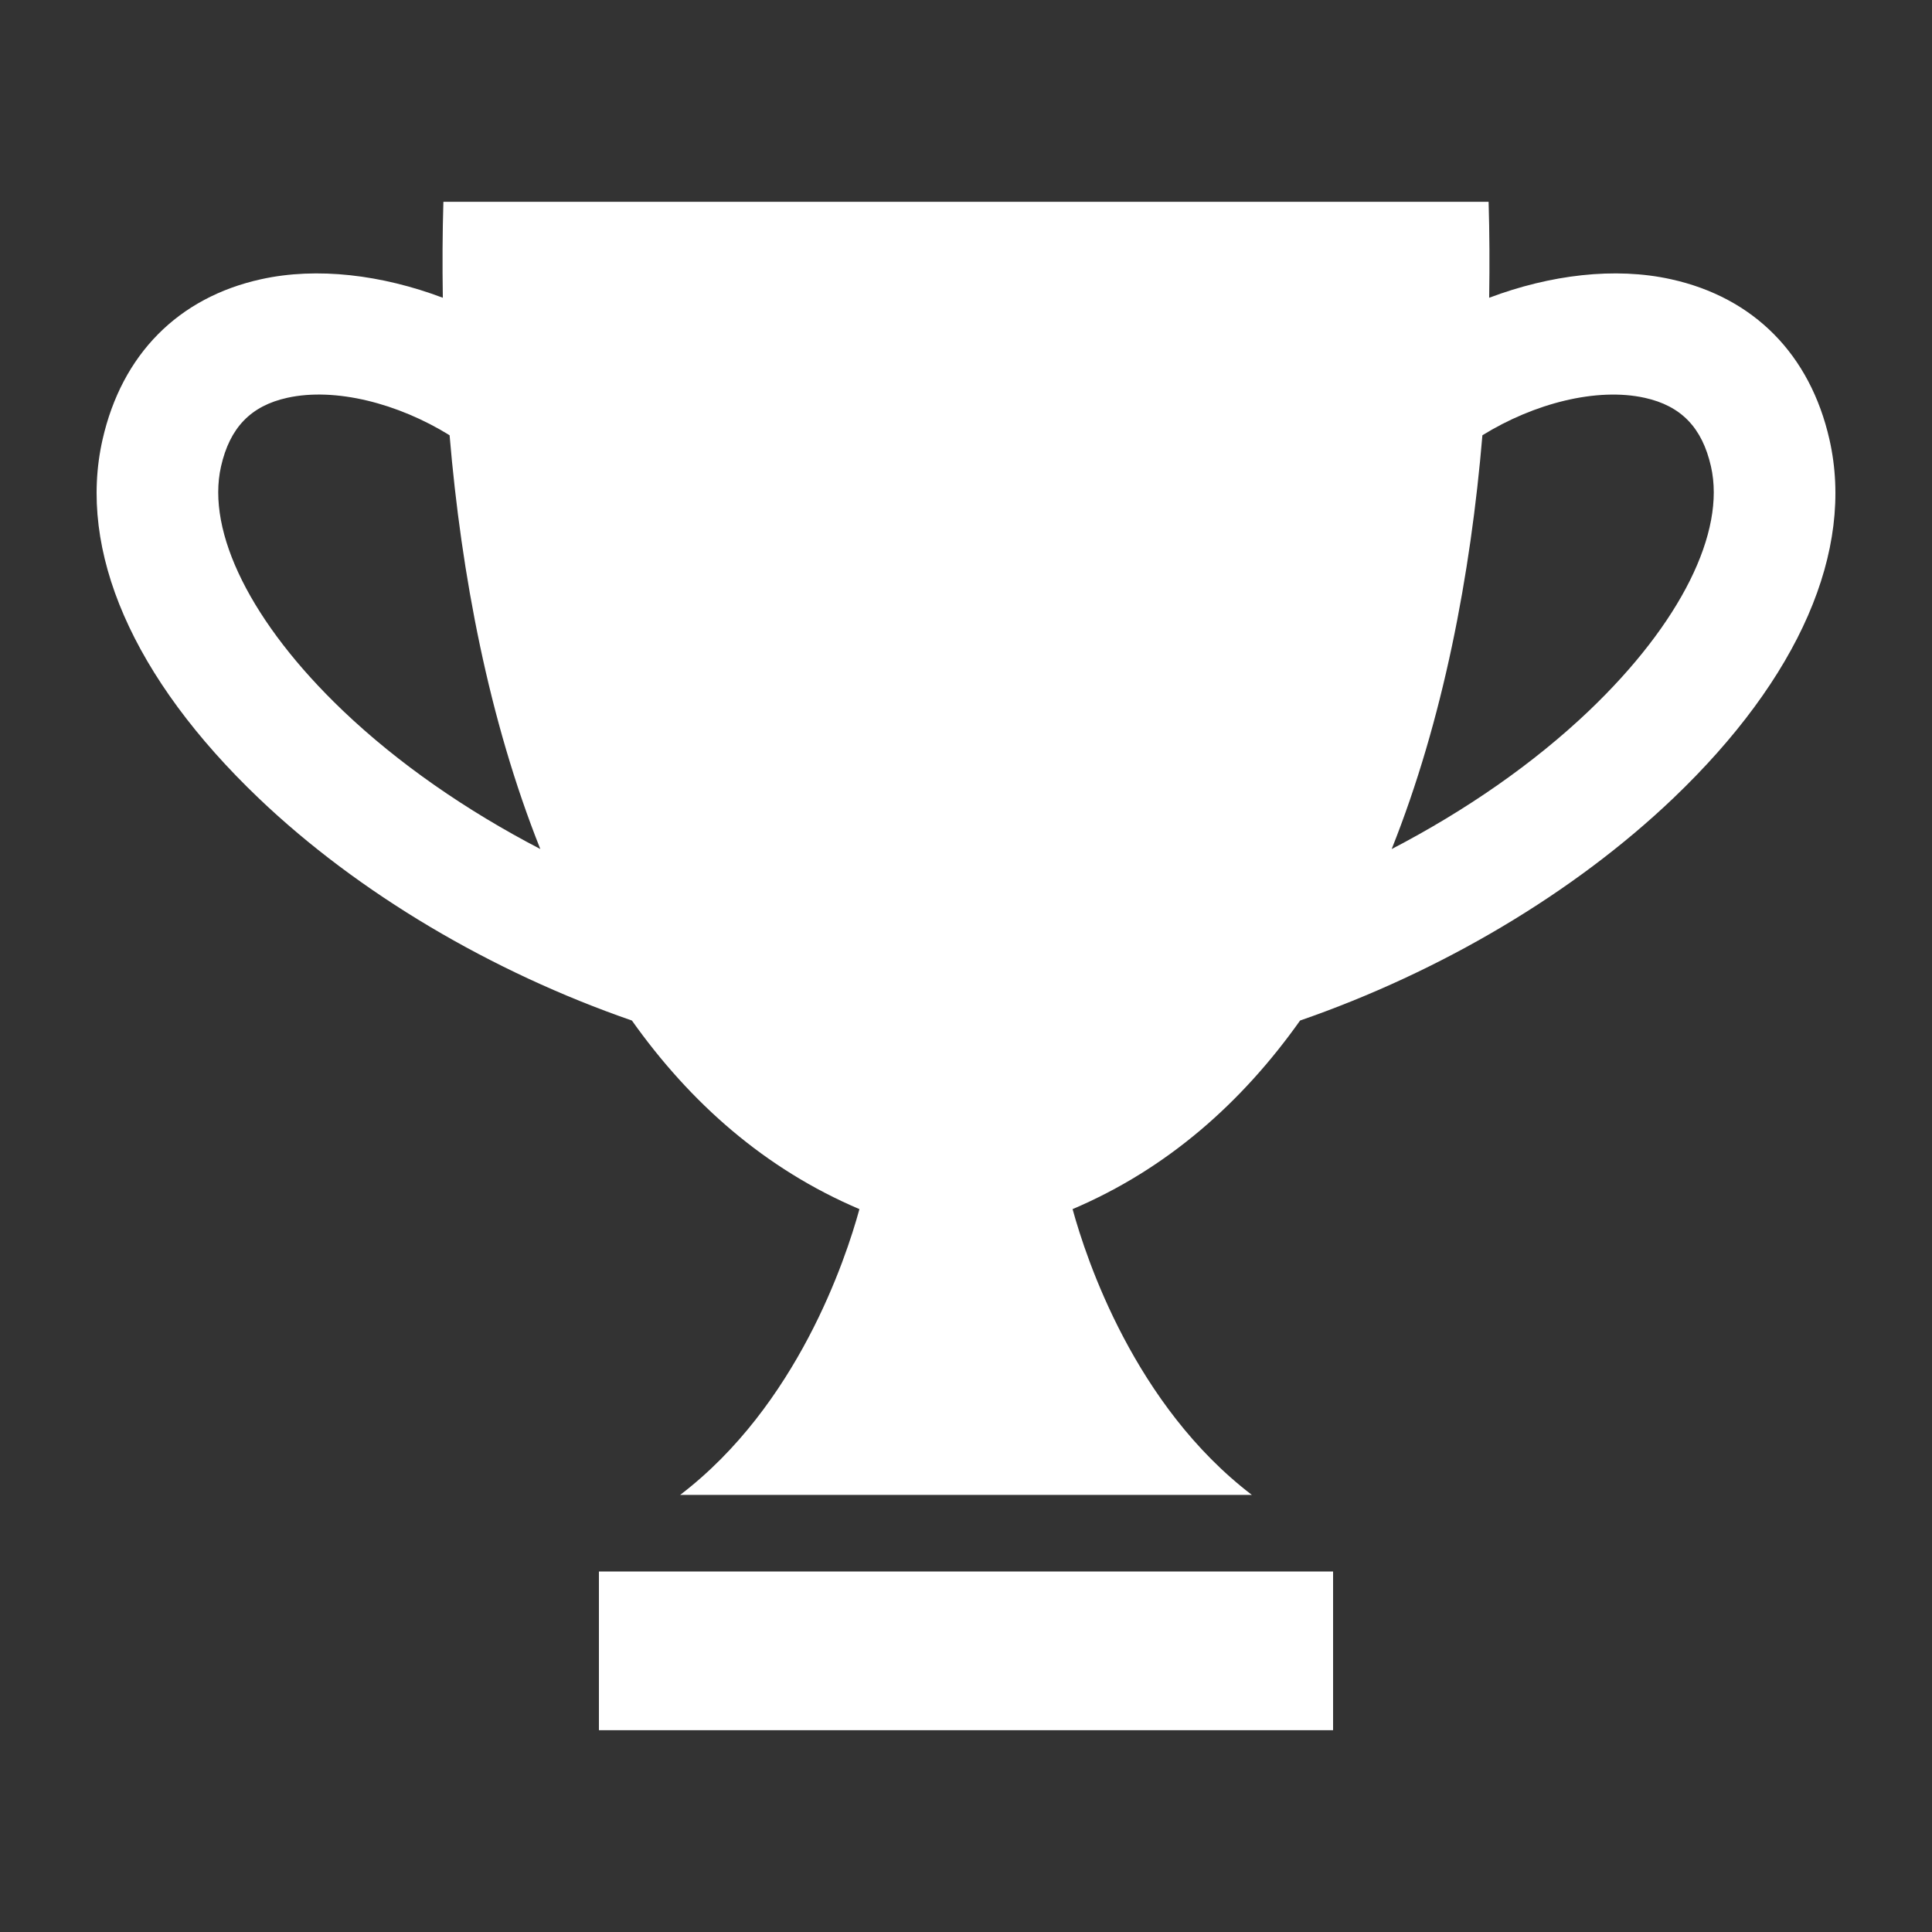
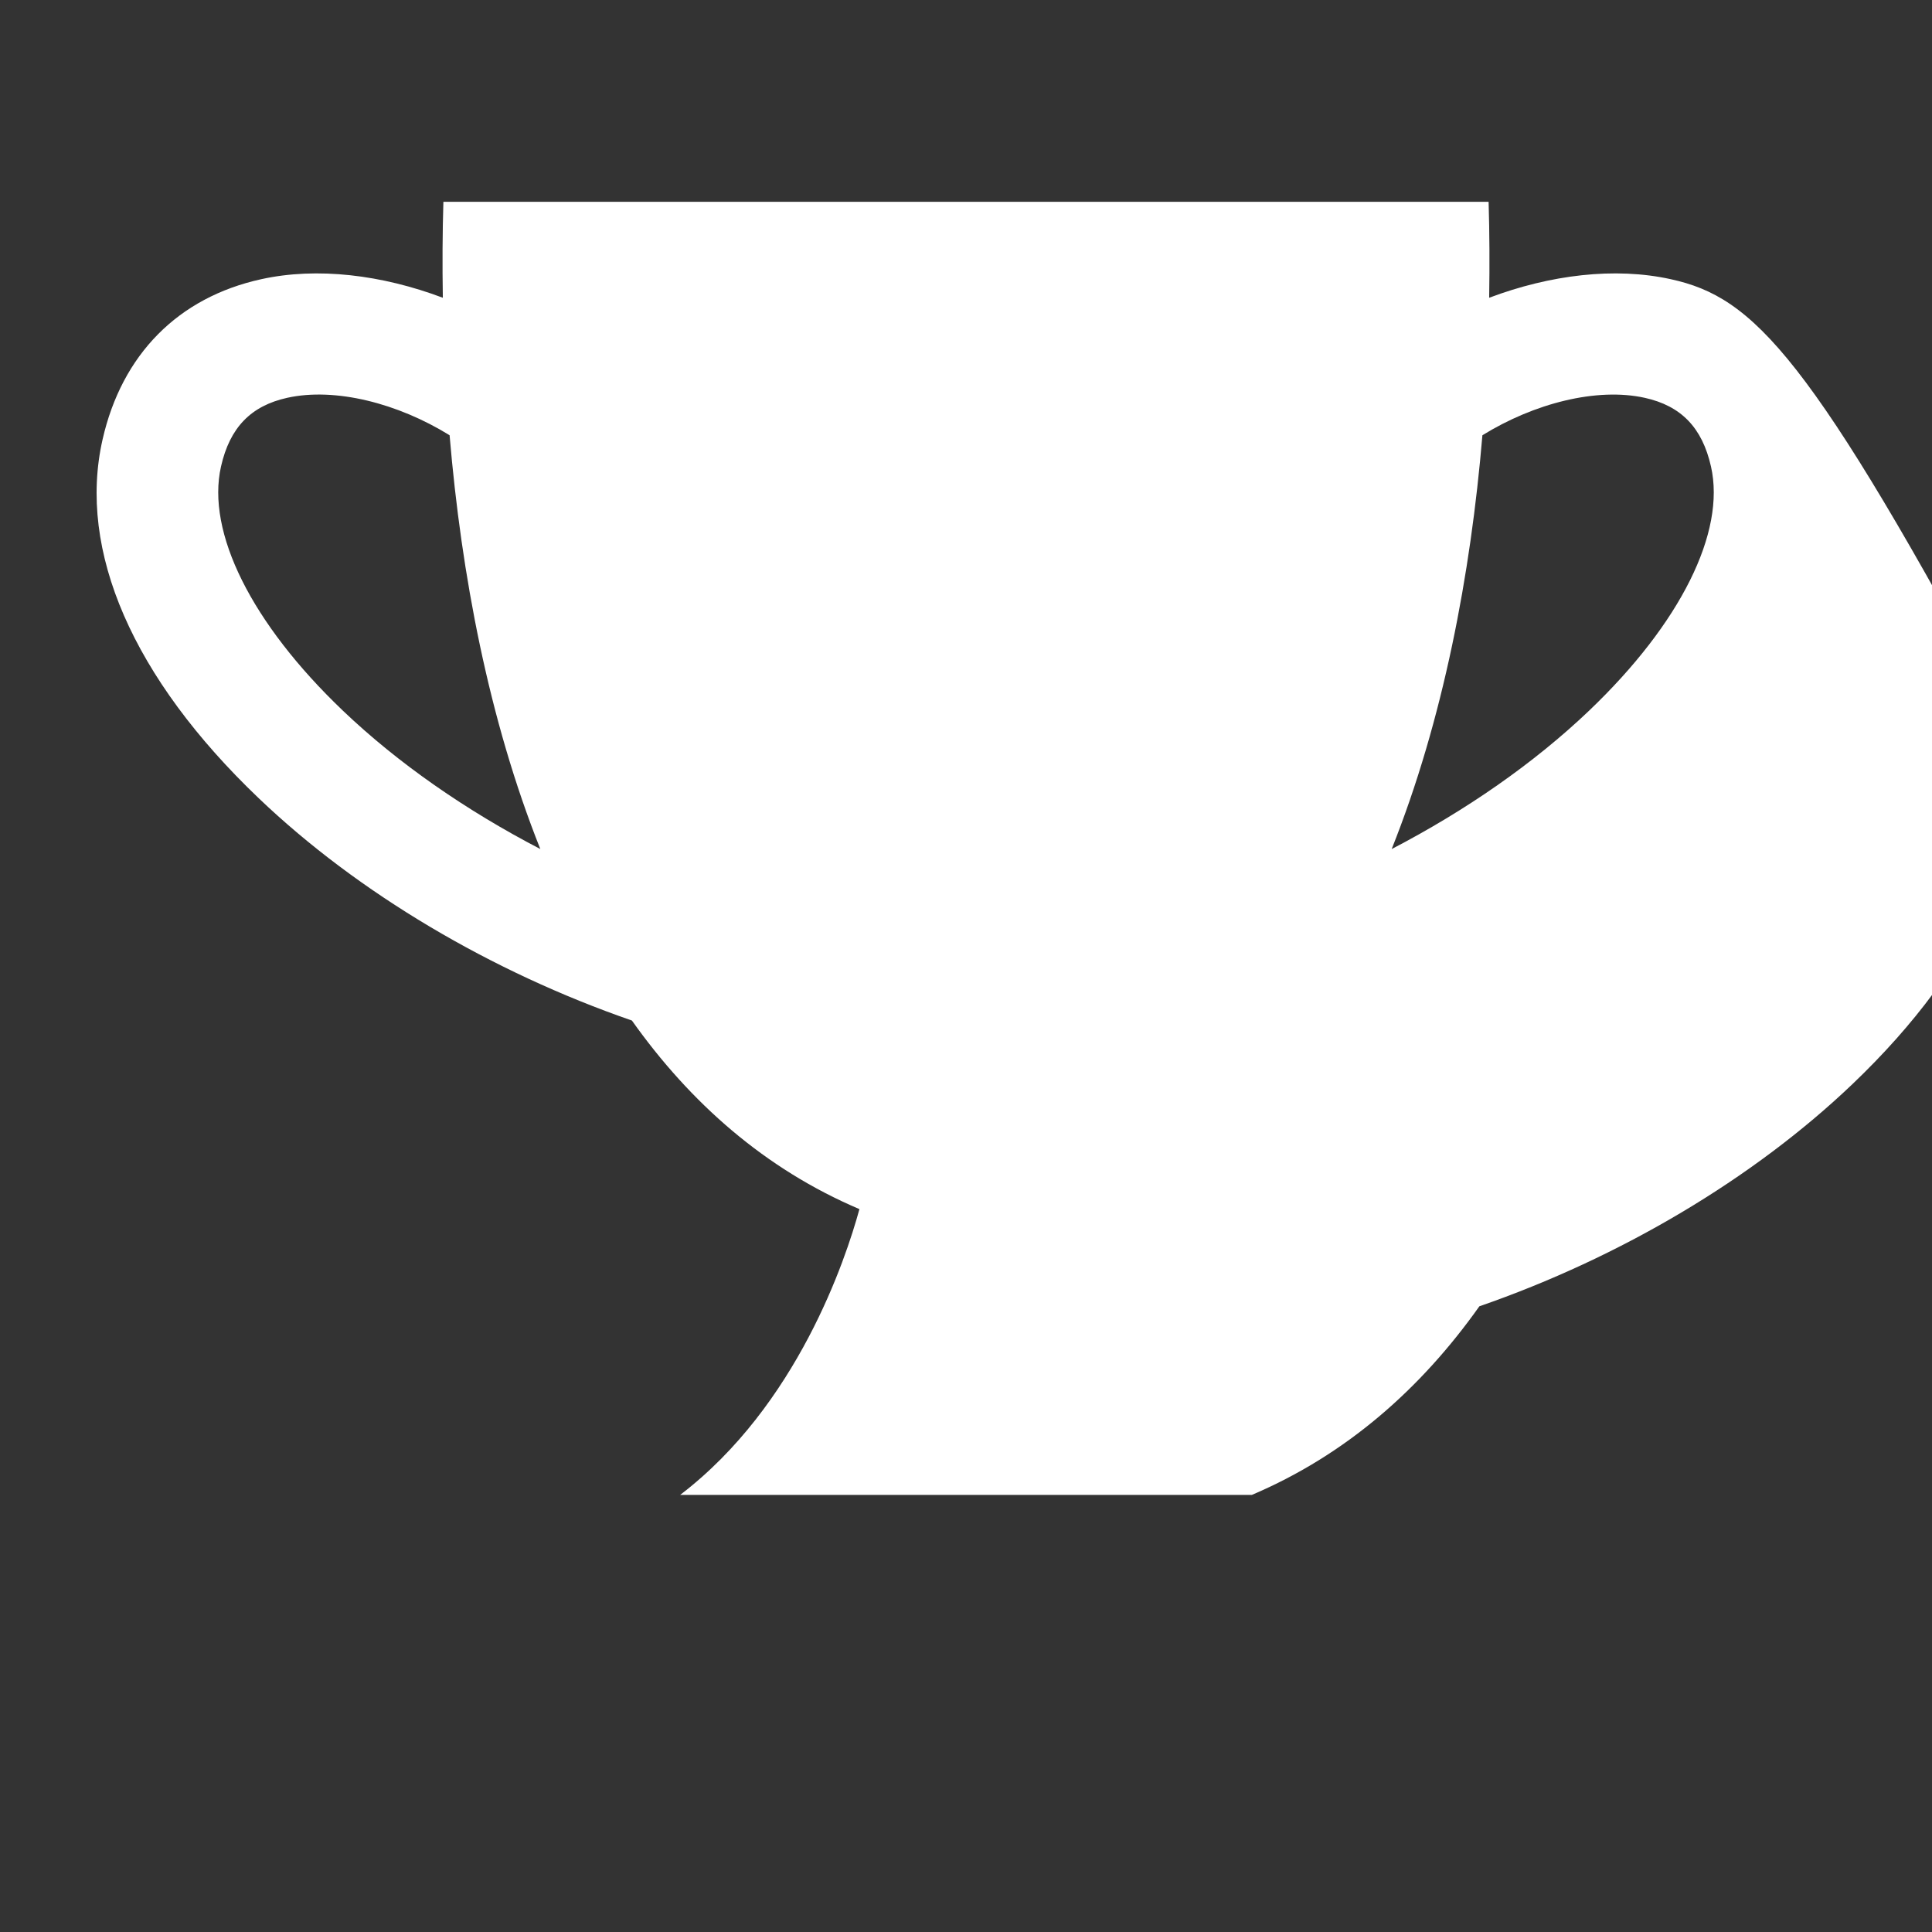
<svg xmlns="http://www.w3.org/2000/svg" height="100px" width="100px" fill="#ffffff" version="1.1" x="0px" y="0px" viewBox="0 0 100 100" enable-background="new 0 0 100 100" xml:space="preserve">
  <rect x="0" y="0" width="100" height="100" fill="#333333" stroke="none" />
  <g>
-     <path d="M86.487,14.453c-2.902-0.642-6.253-0.23-9.408,0.959c0.027-1.705,0.019-3.37-0.029-4.967H50H22.95   c-0.048,1.597-0.057,3.262-0.029,4.967c-3.155-1.189-6.505-1.601-9.408-0.959c-4.292,0.944-7.206,3.894-8.205,8.299   c-1.305,5.751,1.568,12.345,8.089,18.569c5.138,4.903,12.031,8.982,19.311,11.502c3.016,4.252,6.877,7.678,11.776,9.761   c-0.714,2.609-3.221,10.167-9.279,14.792H50h14.796c-6.059-4.625-8.565-12.183-9.279-14.792c4.899-2.083,8.761-5.509,11.776-9.762   c7.279-2.519,14.173-6.598,19.311-11.501c6.521-6.225,9.394-12.818,8.089-18.569C93.693,18.347,90.779,15.397,86.487,14.453z    M17.738,36.774c-4.716-4.504-7.071-9.224-6.298-12.63c0.454-2.01,1.544-3.138,3.428-3.554c2.487-0.549,5.731,0.285,8.403,1.938   c0.607,7.209,2.031,14.738,4.696,21.418C24.132,41.952,20.61,39.516,17.738,36.774z M82.262,36.774   c-2.872,2.741-6.394,5.178-10.229,7.173c2.666-6.68,4.09-14.209,4.696-21.418c2.672-1.652,5.916-2.486,8.403-1.938   c1.884,0.416,2.974,1.544,3.428,3.554C89.333,27.551,86.978,32.271,82.262,36.774z" />
-     <rect x="31" y="81.341" width="38" height="8.214" />
+     <path d="M86.487,14.453c-2.902-0.642-6.253-0.23-9.408,0.959c0.027-1.705,0.019-3.37-0.029-4.967H50H22.95   c-0.048,1.597-0.057,3.262-0.029,4.967c-3.155-1.189-6.505-1.601-9.408-0.959c-4.292,0.944-7.206,3.894-8.205,8.299   c-1.305,5.751,1.568,12.345,8.089,18.569c5.138,4.903,12.031,8.982,19.311,11.502c3.016,4.252,6.877,7.678,11.776,9.761   c-0.714,2.609-3.221,10.167-9.279,14.792H50h14.796c4.899-2.083,8.761-5.509,11.776-9.762   c7.279-2.519,14.173-6.598,19.311-11.501c6.521-6.225,9.394-12.818,8.089-18.569C93.693,18.347,90.779,15.397,86.487,14.453z    M17.738,36.774c-4.716-4.504-7.071-9.224-6.298-12.63c0.454-2.01,1.544-3.138,3.428-3.554c2.487-0.549,5.731,0.285,8.403,1.938   c0.607,7.209,2.031,14.738,4.696,21.418C24.132,41.952,20.61,39.516,17.738,36.774z M82.262,36.774   c-2.872,2.741-6.394,5.178-10.229,7.173c2.666-6.68,4.09-14.209,4.696-21.418c2.672-1.652,5.916-2.486,8.403-1.938   c1.884,0.416,2.974,1.544,3.428,3.554C89.333,27.551,86.978,32.271,82.262,36.774z" />
  </g>
</svg>